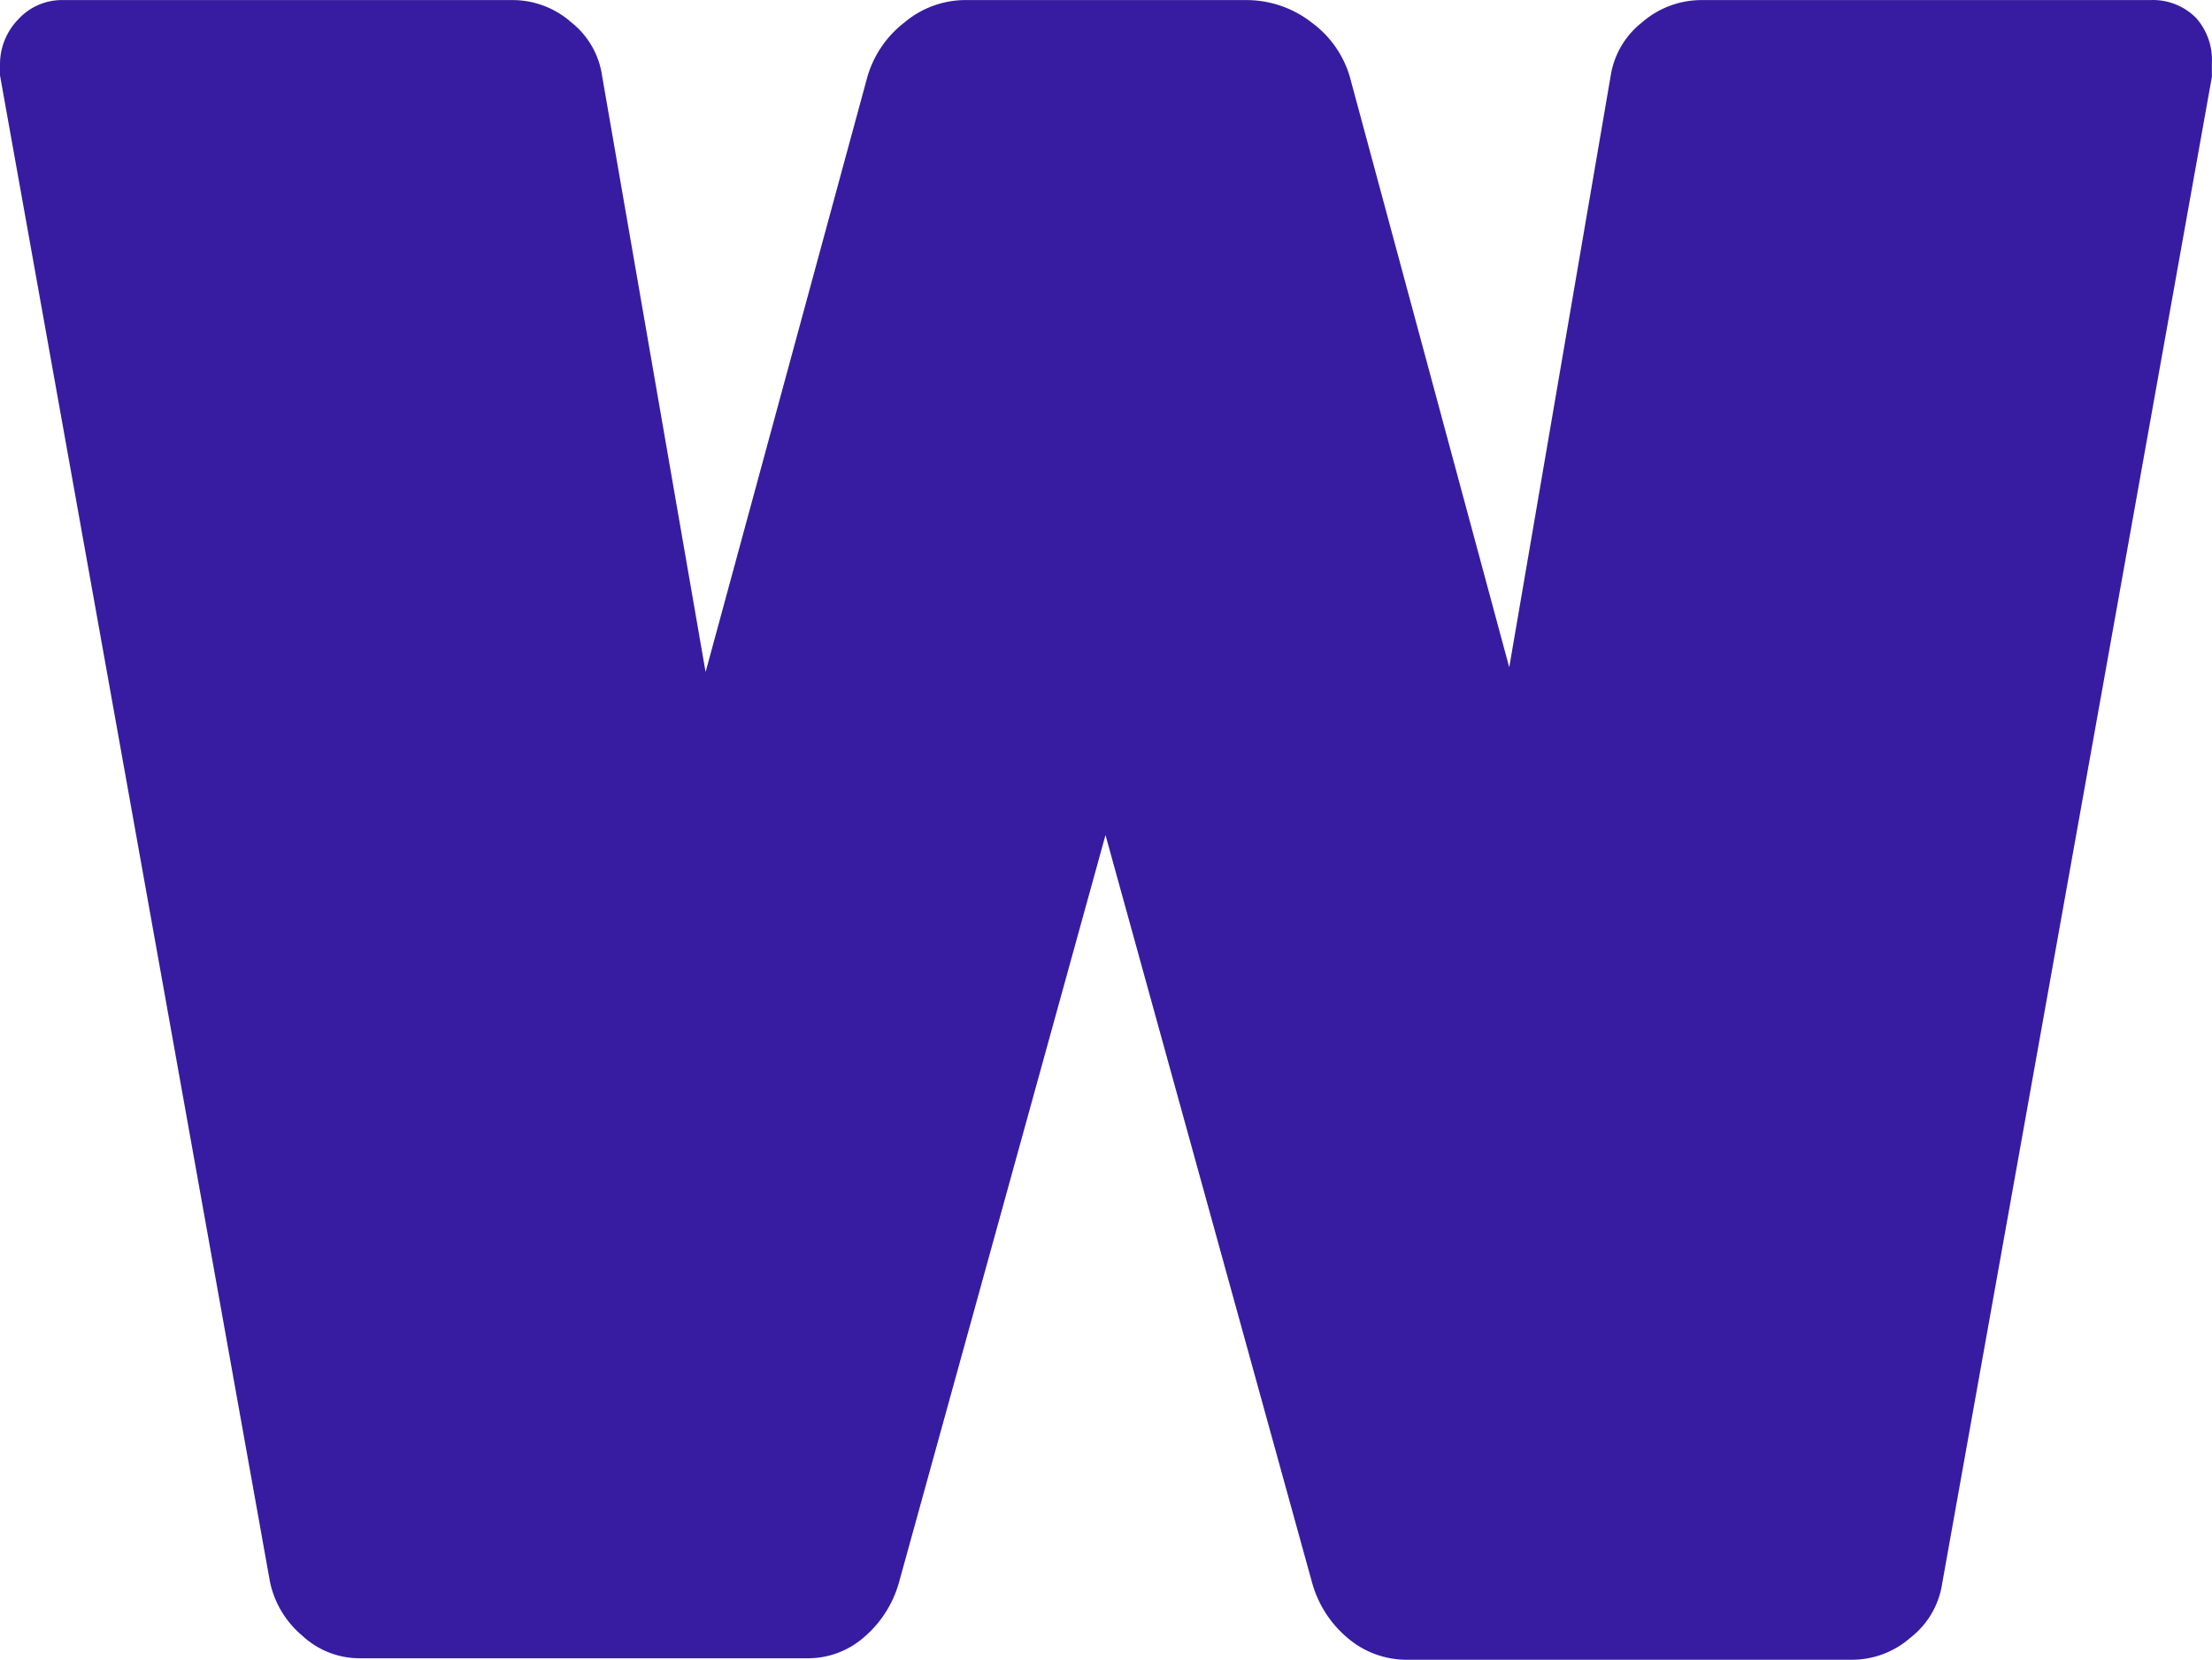
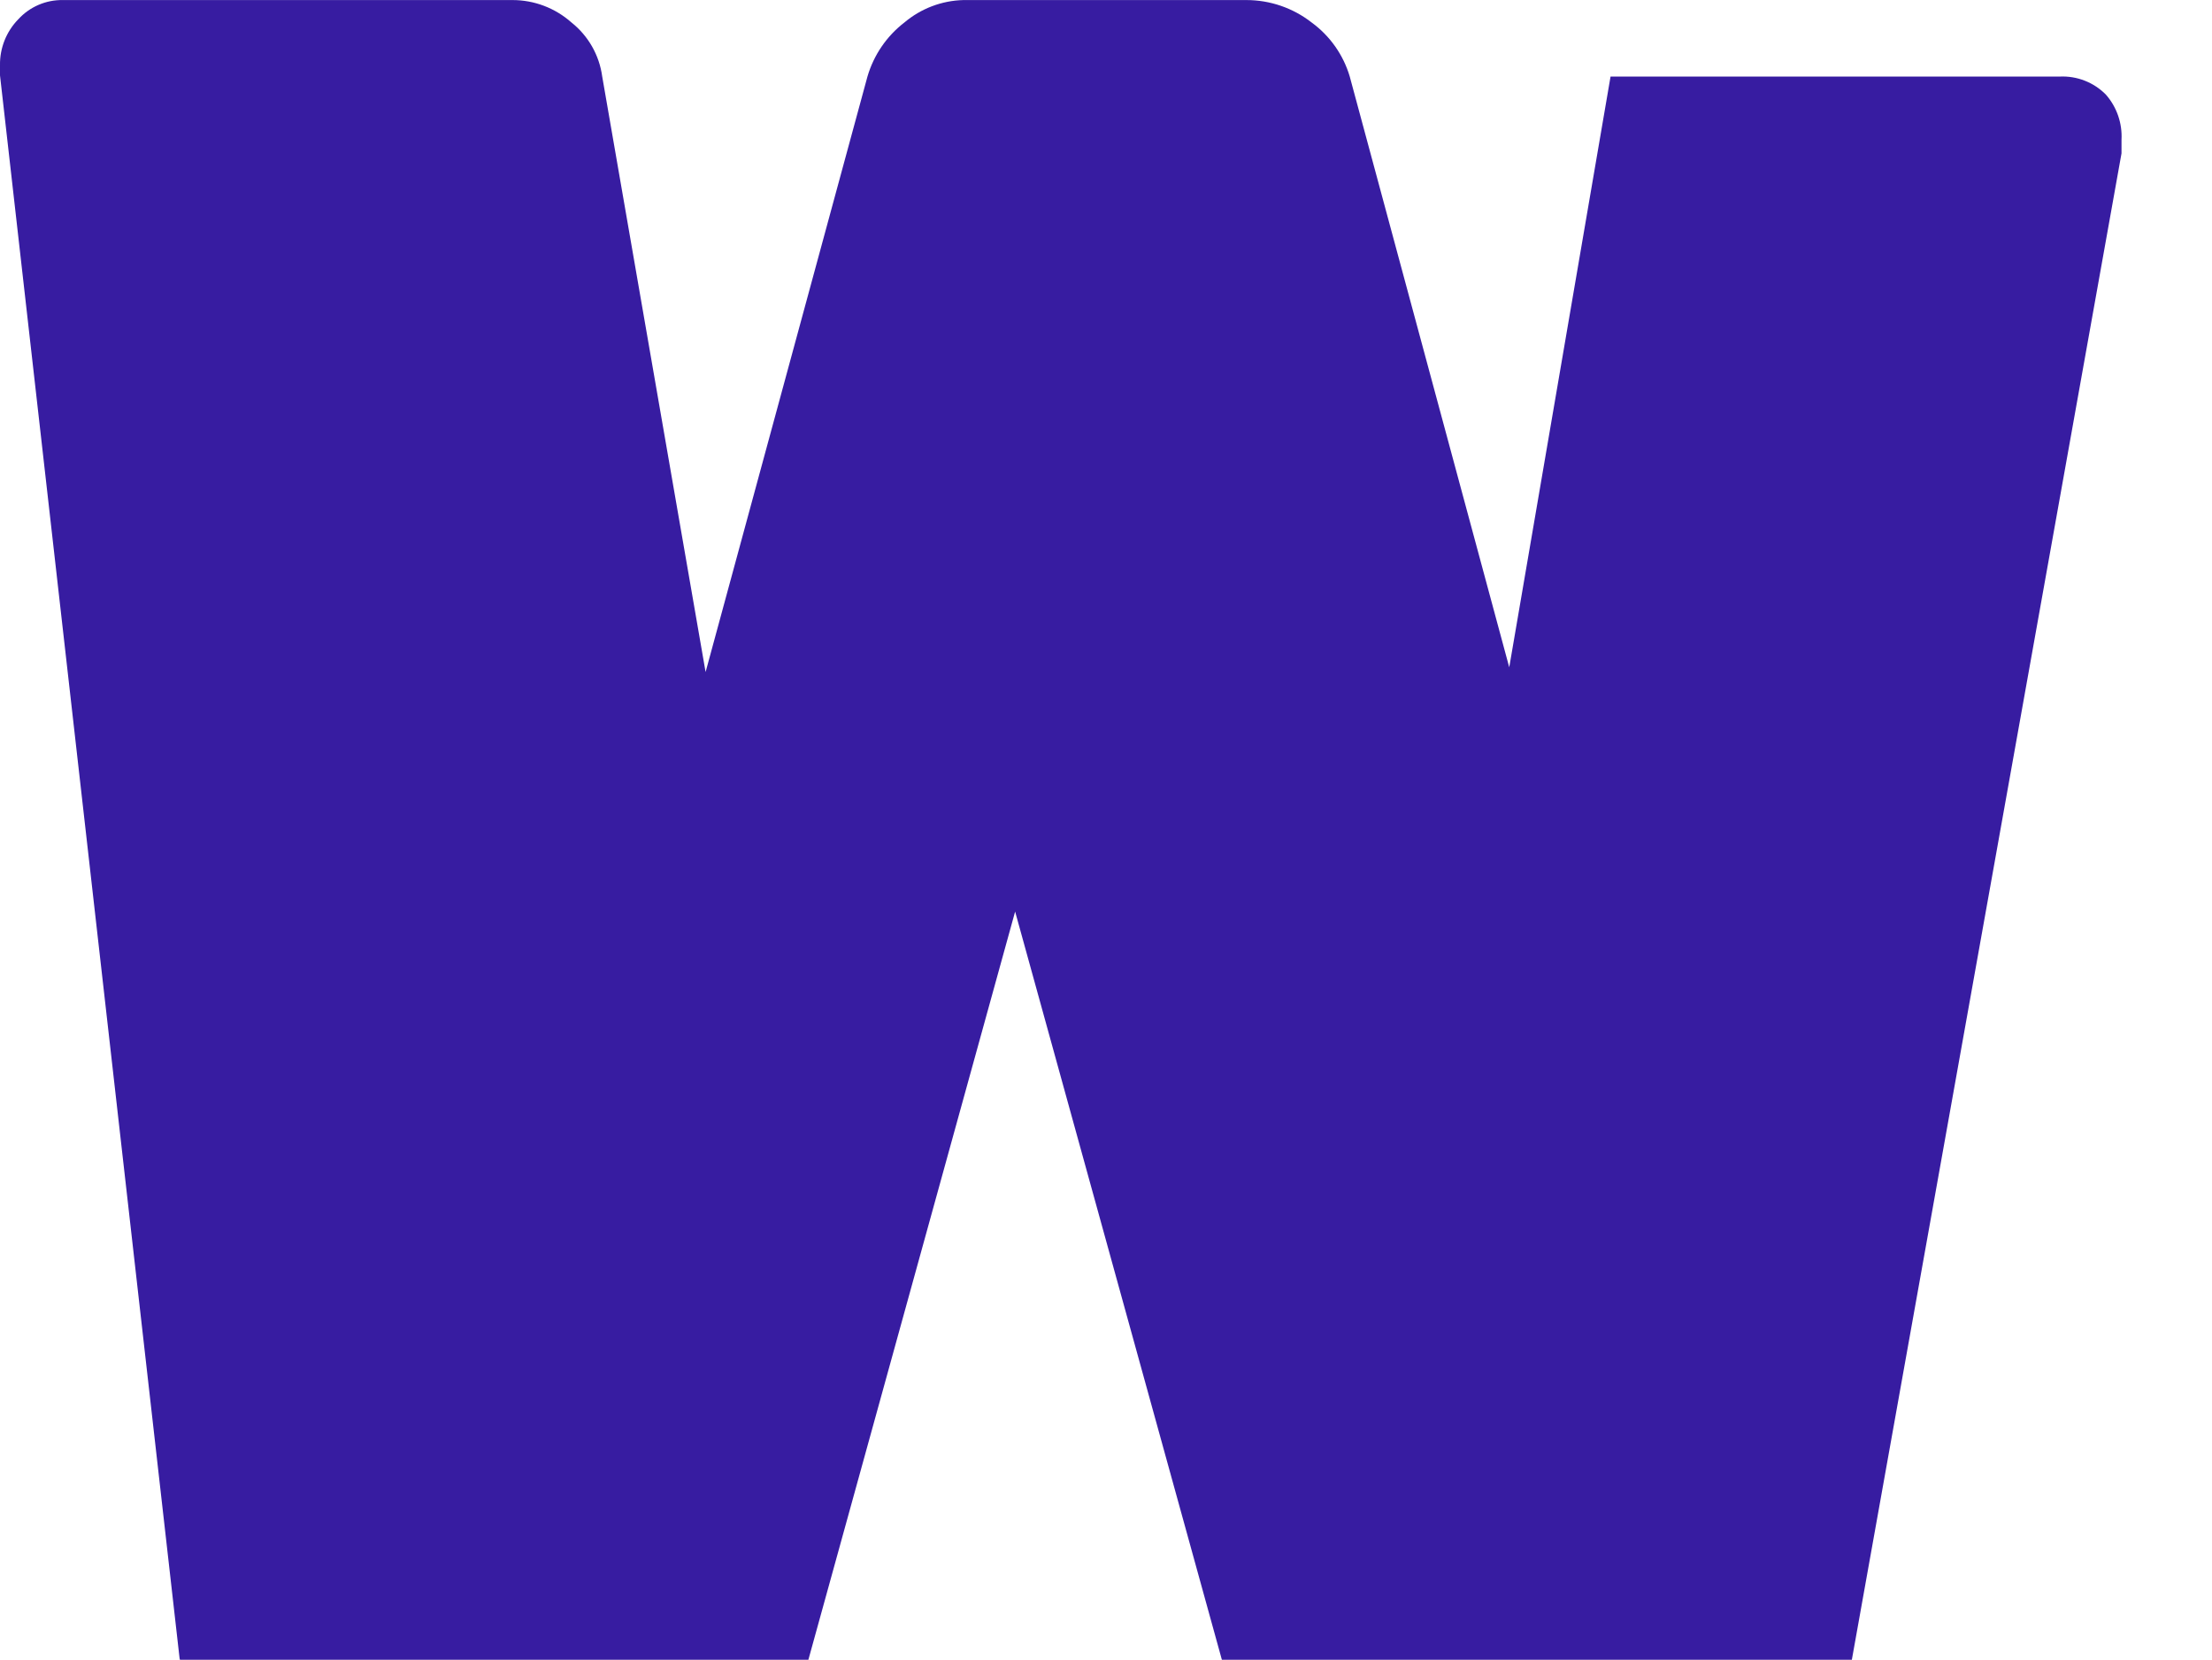
<svg xmlns="http://www.w3.org/2000/svg" id="Layer_1" viewBox="0 0 74.894 56.193">
-   <path d="m29.37,2.592c.213-.727.65-1.368,1.25-1.83.561-.474,1.266-.742,2-.76h9.58c.801-0,1.579.267,2.21.76.619.452,1.073,1.095,1.29,1.83l5.4,20,3.43-20c.106-.723.485-1.379,1.06-1.83.554-.485,1.264-.755,2-.76h15.21c.583-.027,1.15.195,1.56.61.37.421.56.97.53,1.53v.46l-9.13,51c-.106.723-.485,1.379-1.06,1.83-.551.49-1.263.761-2,.76h-15c-.77.018-1.52-.253-2.1-.76-.562-.481-.969-1.118-1.17-1.83l-7-25.33-7,25.33c-.205.713-.615,1.349-1.18,1.83-.515.451-1.175.703-1.86.71h-15.22c-.716-.001-1.405-.272-1.93-.76-.562-.469-.95-1.113-1.1-1.83L0,2.552v-.34c-.01-.582.213-1.144.62-1.56C1.007.229,1.557-.008,2.13.002h15.22c.737-.001,1.449.27,2,.76.57.453.943,1.109,1.04,1.83l3.5,20.16L29.37,2.592Z" fill="#371ca1" />
+   <path d="m29.37,2.592c.213-.727.65-1.368,1.25-1.83.561-.474,1.266-.742,2-.76h9.58c.801-0,1.579.267,2.21.76.619.452,1.073,1.095,1.29,1.83l5.4,20,3.43-20h15.21c.583-.027,1.15.195,1.56.61.37.421.56.97.53,1.53v.46l-9.13,51c-.106.723-.485,1.379-1.06,1.83-.551.49-1.263.761-2,.76h-15c-.77.018-1.52-.253-2.1-.76-.562-.481-.969-1.118-1.17-1.83l-7-25.33-7,25.33c-.205.713-.615,1.349-1.18,1.83-.515.451-1.175.703-1.86.71h-15.22c-.716-.001-1.405-.272-1.93-.76-.562-.469-.95-1.113-1.1-1.83L0,2.552v-.34c-.01-.582.213-1.144.62-1.56C1.007.229,1.557-.008,2.13.002h15.22c.737-.001,1.449.27,2,.76.57.453.943,1.109,1.04,1.83l3.5,20.16L29.37,2.592Z" fill="#371ca1" />
</svg>